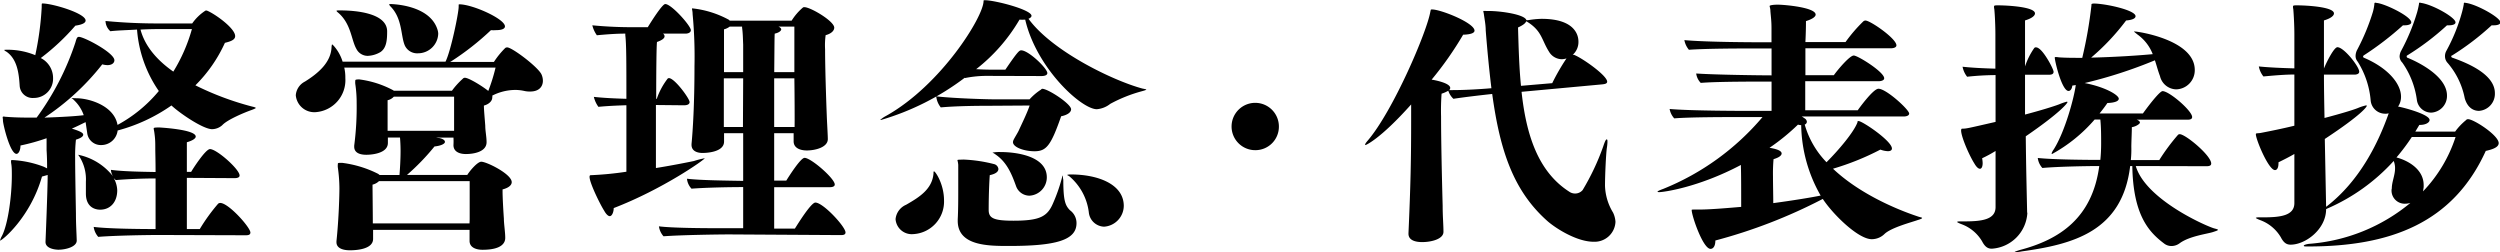
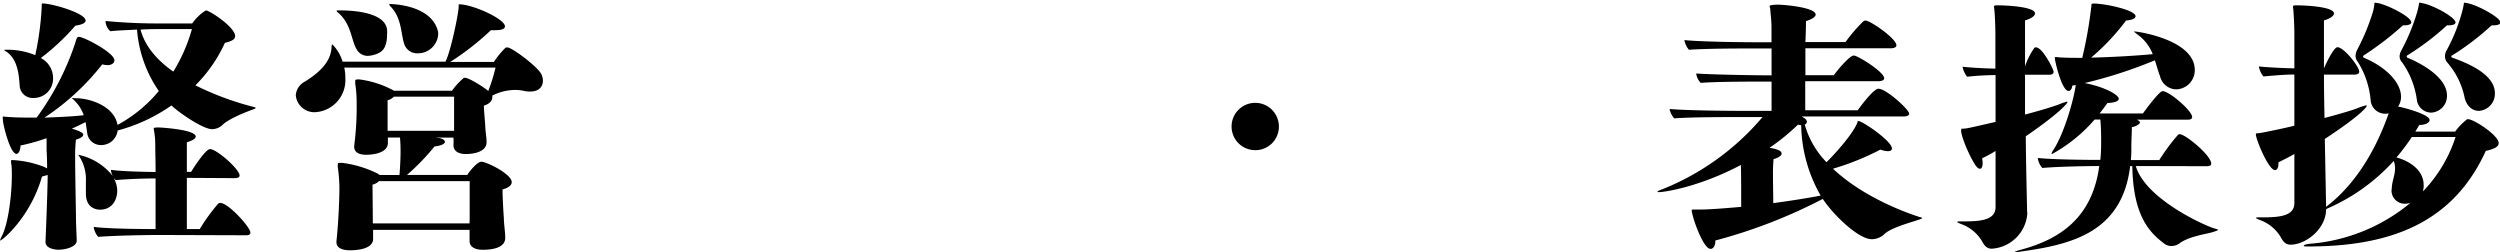
<svg xmlns="http://www.w3.org/2000/svg" viewBox="0 0 439.5 44.34">
  <g id="レイヤー_2" data-name="レイヤー 2">
    <g id="レイヤー_1-2" data-name="レイヤー 1">
      <path d="M8,42.49s.38-9.08.38-11.73l-1,.28C5.35,38.19.38,42.3,0,42.3v0a3.17,3.17,0,0,1,.33-.8c1.09-2.08,1.75-7.1,1.75-10.65,0-.75,0-1.42-.09-2a2.45,2.45,0,0,1-.05-.52c0-.19.05-.19.28-.19a17.92,17.92,0,0,1,5.49,1.18l.57.28c0-.75,0-1.8-.09-3.21,0-.71,0-1.38,0-2.09a36.1,36.1,0,0,1-4.59,1.28c0,.85-.33,1.47-.71,1.47C1.75,27,.52,21.81.52,21.2c0-.29-.05-.48-.05-.57s.05-.14.19-.14.24.05.48.05c1.7.14,3.55.14,5.3.14a47.35,47.35,0,0,0,6.81-13.2c.19-.67.28-1,.62-1,.89,0,6.24,2.79,6.24,4.12,0,.42-.38.85-1.23.85a3.67,3.67,0,0,1-.9-.14A43,43,0,0,1,7.81,20.68c2.88-.1,5.44-.24,6.91-.43A6.58,6.58,0,0,0,13,17.6c-.29-.33-.52-.38-.43-.38a7.9,7.9,0,0,0,.8.05c2.42,0,6.72,1.37,7.29,4.69A24.61,24.61,0,0,0,27.92,16,21.83,21.83,0,0,1,24.09,5.2c-1.71.1-3.6.15-4.69.29a2.5,2.5,0,0,1-.85-1.8,95.79,95.79,0,0,0,9.89.43h5.35a8.4,8.4,0,0,1,2.36-2.27c.05,0,.14,0,.19,0,1.28.48,5,3.08,5,4.5,0,.66-.81.94-1.8,1.18A25.18,25.18,0,0,1,34.35,15a51.4,51.4,0,0,0,10,3.74c.43.09.62.19.62.24s-.28.19-.8.38C43.11,19.73,40,21,39.08,22a2.74,2.74,0,0,1-1.79.71c-1.57,0-5.63-2.75-7.15-4.17a29.76,29.76,0,0,1-9.46,4.4,2.89,2.89,0,0,1-2.89,2.56,2.4,2.4,0,0,1-2.46-2.13l-.28-1.9c-.62.29-1.42.71-2.42,1.14,1.85.57,2,.85,2,1.09s-.33.57-1.28.85a26.16,26.16,0,0,0-.14,3.22c0,1.8.05,4.68.14,9.79,0,1.9.1,3.31.14,4.73,0,1.09-1.89,1.61-3.26,1.61C9.13,43.86,8,43.48,8,42.54Zm-.8-32.27a3.93,3.93,0,0,1,2.13,3.5,3.38,3.38,0,0,1-3.41,3.5,2.28,2.28,0,0,1-2.46-2.13c-.14-2.22-.43-4.68-2.32-6C.85,8.94.76,8.85.76,8.8s.09-.05.19-.05A12.77,12.77,0,0,1,6.2,9.7,52.6,52.6,0,0,0,7.33,1.32c0-.71,0-.71.15-.71,1.7,0,7.57,1.71,7.57,3,0,.38-.48.71-1.8.9A39.47,39.47,0,0,1,7.15,10.22ZM27.92,41.31c-1.94,0-7.71.09-10.65.33a3.35,3.35,0,0,1-.8-1.75c2.55.33,8.37.38,10.88.38v-8.9c-2,0-4.83.1-7,.29L20,31.32a4.66,4.66,0,0,1,.61,2.13c0,2.09-1.23,3.41-3,3.41-.28,0-2.51,0-2.51-2.84,0-.61,0-1.32,0-2.08A7.48,7.48,0,0,0,14,27.59c-.19-.29-.28-.38-.24-.38A10.44,10.44,0,0,1,19.87,31a2.48,2.48,0,0,1-.37-1.14c2.12.29,5.58.34,7.85.38,0-1.94-.05-3.45-.05-4,0-1.14,0-1.71-.14-2.75-.05-.47-.14-.75-.14-.89s.09-.19,1-.19c0,0,6.39.33,6.39,1.6,0,.29-.43.67-1.56,1,0,.66,0,2.74,0,5.2h.76c.14-.28,2.5-4,3.31-4,1.18,0,5.2,3.55,5.2,4.64,0,.42-.57.47-.9.47l-8.37-.05v9h2.27a32.37,32.37,0,0,1,3.22-4.45.58.58,0,0,1,.38-.14c1.46,0,5.3,4.3,5.3,5.2,0,.48-.52.48-.9.48Zm.14-36.2c-.38,0-1.75,0-3.36.09.8,3,3,5.45,5.77,7.39a29.27,29.27,0,0,0,3.27-7.48Z" />
      <path d="M88.82,41.83c0,.76-.47,2.08-4,2.08-1.09,0-2.27-.38-2.27-1.56V40.41H65.59V42c0,1.89-3.17,2-4.07,2-1.28,0-2.37-.38-2.37-1.42V42.4c.43-4.07.52-8.28.52-9.28a27.18,27.18,0,0,0-.28-3.69,2.4,2.4,0,0,1,0-.52c0-.28,0-.28.76-.28a19.3,19.3,0,0,1,6.34,1.94l.24.19h3.5c.09-1.09.19-2.75.19-4.22,0-.94-.05-1.79-.1-2.36H68.19c0,.42,0,.76,0,.95v0c0,1.9-3,2.08-3.79,2.08-1.18,0-2.13-.37-2.13-1.42V25.6a52,52,0,0,0,.43-7.48,22.33,22.33,0,0,0-.24-3.36,2.76,2.76,0,0,1,0-.57c0-.14,0-.23.71-.23a17.25,17.25,0,0,1,5.92,1.89s.09.05.14.1H79.45a13.57,13.57,0,0,1,1.89-2.09.52.52,0,0,1,.38-.19c.71,0,3.22,1.57,4.12,2.32a31,31,0,0,0,1.28-4.11H60.52a7.67,7.67,0,0,1,.19,1.84,5.64,5.64,0,0,1-5.25,6A3.27,3.27,0,0,1,52,16.75a2.94,2.94,0,0,1,1.61-2.41c2.36-1.47,4.63-3.41,4.68-6.15.05-.29.05-.38.1-.38s.09.09.23.19a7.46,7.46,0,0,1,1.61,2.84H78.32c.94-1.85,2.31-8.57,2.31-9.61a3.08,3.08,0,0,0,0-.38s0-.09.14-.09c2.27,0,8,2.55,8,3.88,0,.42-.56.66-1.56.66a5.74,5.74,0,0,1-.9,0,47.62,47.62,0,0,1-7,5.49l-.19.1h7.71a14.48,14.48,0,0,1,2-2.46.61.61,0,0,1,.33-.1c.85,0,5.25,3.31,6,4.68a2.73,2.73,0,0,1,.28,1.19c0,1-.66,1.89-2.22,1.89a4.26,4.26,0,0,1-1-.09,7.57,7.57,0,0,0-1.56-.19,9,9,0,0,0-4.12,1,.74.74,0,0,1,0,.33c0,.61-.57,1.18-1.47,1.42,0,.8.14,2.17.24,3.55,0,.9.23,1.94.23,2.88,0,1.75-2.36,2.09-3.64,2.09-1,0-2.18-.34-2.18-1.57a12.47,12.47,0,0,0,0-1.32H76.66a4.71,4.71,0,0,0,.66.09c.57.15.9.38.9.67s-.57.66-1.84.8a39.62,39.62,0,0,1-4.83,5h10.6c.47-.76,1.8-2.32,2.46-2.32.94,0,5.35,2.17,5.35,3.59,0,.52-.52,1-1.61,1.28v.33c0,1.09.14,3.55.23,4.78,0,.9.24,2.41.24,3.36Zm-29-40c2.75,0,8.24.47,8.24,3.69,0,1.46-.1,2.93-1.19,3.64a4.75,4.75,0,0,1-2.22.66,2.23,2.23,0,0,1-2-1.23c-.94-1.65-.9-4.54-3.4-6.53,0-.05-.1-.09-.1-.14s.14-.09.33-.09ZM82.57,38.56l0-6.72H66.63a2.45,2.45,0,0,1-1.14.62c0,.9.05,5,.05,6.43l0,.38h17ZM79.83,17H69.23a2.1,2.1,0,0,1-1.09.62c0,1,0,3.45,0,4.92V23H79.83ZM68.43.76c0-.05,0-.05.14-.05s7.05.05,8.37,4.59a2.68,2.68,0,0,1,.1.61,3.56,3.56,0,0,1-3.55,3.46A2.38,2.38,0,0,1,71.17,8c-.76-1.75-.38-4.83-2.65-7C68.47.85,68.43.8,68.43.76Z" />
-       <path d="M123.89,27.82c0,.24-7.38,5.44-16,8.76,0,.66-.28,1.42-.7,1.42-.24,0-.62-.29-1-1-.61-.9-3.26-6.2-2.36-6.2a58.06,58.06,0,0,0,6.29-.61V18.5c-1.42.05-3,.1-4.92.28a4.8,4.8,0,0,1-.8-1.75c1.65.19,3.88.29,5.72.34,0-6.44,0-9.61-.19-11.17V5.91c-1.42,0-3,.1-5,.29a5.05,5.05,0,0,1-.8-1.75,73.47,73.47,0,0,0,7.62.33h2.13c.61-1,2.55-4.07,3.07-4.07,1.09,0,4.5,3.83,4.5,4.59,0,.47-.57.61-.9.61l-4,0a.56.56,0,0,1,.28.47c0,.33-.38.66-1.33,1-.09.57-.14,5.07-.14,10h.1a12.32,12.32,0,0,1,1.84-3.46.36.36,0,0,1,.29-.19c1,0,3.64,3.6,3.64,4.21,0,.43-.47.57-1,.57l-4.92-.05c0,4.22,0,8.52,0,11.08,3-.48,5.53-1,6.67-1.23a16,16,0,0,1,1.84-.48Zm4.35,13.39c-1.89,0-8.66.1-11.59.33a3.28,3.28,0,0,1-.81-1.75c2.28.29,7.62.33,10.7.33h4.11V32.89c-2.55,0-6.71.09-9.08.28a2.93,2.93,0,0,1-.8-1.75c2.27.28,7.09.33,9.88.38V23.42h-3.36c0,.76,0,1.23,0,1.42v.05c0,2-3.55,2-3.78,2-1.09,0-1.94-.43-1.94-1.42v-.15c.23-2.41.52-6.95.52-13.67a80,80,0,0,0-.33-9.18c0-.47-.1-.76-.1-.9s0-.09.14-.09a17.22,17.22,0,0,1,6.34,2l.15.15h10.88a9.87,9.87,0,0,1,2-2.32.42.42,0,0,1,.24-.05c1.09,0,5.25,2.46,5.25,3.6,0,.56-.57,1.08-1.51,1.32a12.83,12.83,0,0,0-.1,2.46c0,4.07.29,11.64.33,12.49s.15,2.75.15,3.32c0,1.46-2.23,2-3.69,2-1.09,0-2.32-.38-2.32-1.61,0-.28,0-.8,0-1.42H136.1l0,8.33h2.13c.38-.62,2.51-4,3.21-4,1.14,0,5.31,3.64,5.31,4.68,0,.43-.57.48-.91.48l-9.74,0v7.28h3.64c.47-.75,2.84-4.58,3.6-4.58,1.37,0,5.3,4.25,5.3,5.25,0,.47-.52.47-.9.47Zm2.41-28.53c0-2.6,0-4.4,0-4.83-.05-1.18-.05-1.94-.19-3V4.68h-2.18a2.89,2.89,0,0,1-1,.48c0,1.23,0,4.26,0,7.52Zm0,1.09h-3.4c0,2.89,0,5.77,0,7.43v1.13h3.36Zm9-9.09h-2.79c.24.1.48.29.48.48s-.29.57-1.14.75c-.05.29-.05,3-.09,6.77h3.54Zm.05,16.57c0-.81,0-4-.05-7.48H136.1v8.56h3.59Z" />
-       <path d="M173.58,13.34a19.38,19.38,0,0,0-3.93.38l-.05-.05a45.6,45.6,0,0,1-14.76,7.43c-.05,0-.1,0-.1,0s.29-.34,1.09-.76c9.61-5.4,17.08-17.41,17.08-20.16,0-.09,0-.14.24-.14,1.75,0,8.19,1.66,8.19,2.74,0,.19-.19.38-.53.52,4.17,5.73,14.91,10.89,20,12.26.43.09.71.14.71.19s-.23.14-.75.28a25.52,25.52,0,0,0-5.59,2.23,4.36,4.36,0,0,1-2.36.94c-2.7,0-10.6-7.19-12.59-15.75a7.89,7.89,0,0,1-1,0,30.58,30.58,0,0,1-7.62,8.71c.19,0,1.18.09,3,.09h2.13c2.18-3.21,2.46-3.4,2.79-3.4,1.28,0,4.59,3.17,4.59,4,0,.43-.62.52-1,.52ZM157.44,38.52A3.07,3.07,0,0,1,159.29,36c2.31-1.32,4.59-2.74,4.82-5.49,0-.28,0-.38.1-.38.23,0,1.75,2.23,1.75,5.11a5.72,5.72,0,0,1-5.44,5.92A2.85,2.85,0,0,1,157.44,38.52ZM173.58,18.6c-.86,0-5.07,0-8.19.28a3.72,3.72,0,0,1-.8-1.94c3.4.38,9.13.52,10,.52H181a9.82,9.82,0,0,1,2-1.7c.1-.1.14-.15.24-.15,1,0,5.06,2.65,5.06,3.6,0,.52-.61,1-1.75,1.23-1.8,5.16-2.6,6.15-4.68,6.15-1.85,0-3.79-.71-3.79-1.61a1.13,1.13,0,0,1,.1-.38c.23-.47.66-1.13.89-1.6.52-1.14,1.52-3.17,1.94-4.45Zm.23,18.31c0,1.46.9,1.89,4.36,1.89,4.73,0,6-.76,7-3.17a29.38,29.38,0,0,0,1.42-4c.15-.53.19-.76.24-.76s0,.28.1.76c0,3.59.33,4.49,1.18,5.34a2.78,2.78,0,0,1,1.14,2.27c0,3-3.65,4-11.88,4-3.6,0-9,0-9-4.41v-.28c.09-1.61.09-3.74.09-5.39,0-2.13,0-3,0-4.17a4.27,4.27,0,0,0-.14-.8c0-.14.19-.1,1.05-.14a25.51,25.51,0,0,1,5.39.8,1,1,0,0,1,.76.85c0,.43-.38.85-1.52,1.09-.19,2.7-.19,5.87-.19,5.87Zm1.28-9.7a2.76,2.76,0,0,0-.62-.38,6.6,6.6,0,0,1,1.42-.1c2.94,0,8.14.76,8.14,4.45A3.23,3.23,0,0,1,181,34.4a2.51,2.51,0,0,1-2.37-1.66C177.93,30.8,177.08,28.58,175.09,27.21Zm16.32,10.08A9.87,9.87,0,0,0,188,31c-.19-.14-.38-.19-.38-.23s.14-.1.66-.1c4.64,0,9.28,1.66,9.28,5.54a3.71,3.71,0,0,1-3.46,3.64A2.79,2.79,0,0,1,191.41,37.29Z" />
      <path d="M220.66,26.4a4.16,4.16,0,1,1,4.17-4.16A4.13,4.13,0,0,1,220.66,26.4Z" />
-       <path d="M267.49,16.14c.8,7.42,2.84,14,8.37,17.55a1.77,1.77,0,0,0,1,.33,1.72,1.72,0,0,0,1.37-.61,42.07,42.07,0,0,0,3.6-7.62c.28-.85.47-1.28.62-1.28s.14.19.14.52a8.57,8.57,0,0,1-.1.95c-.14.85-.33,4.68-.33,6.67a9.58,9.58,0,0,0,1.42,4.73A4.37,4.37,0,0,1,284,39a3.67,3.67,0,0,1-3.83,3.5c-3,0-6.67-2.37-8.09-3.6-6-5.3-8.38-12.35-9.75-22.38-2.23.24-5,.57-6.82.85a3.34,3.34,0,0,1-.9-1.42,5.65,5.65,0,0,1-1.18.52,40.25,40.25,0,0,0-.09,4c0,4.16.14,10.64.28,15.71,0,1.94.14,3.31.14,4.58s-2.13,1.8-3.74,1.8c-1.22,0-2.41-.33-2.41-1.46V41c.38-8.56.47-13.1.47-20V18.36c-5.53,6.2-8,7.14-8,7.14a.09.09,0,0,1-.09-.09c0-.1.14-.33.47-.71,4.45-5.21,10.41-19.12,11-22.67.09-.28,0-.37.28-.37,1.56,0,7.48,2.36,7.48,3.73,0,.38-.57.67-2,.71A59.17,59.17,0,0,1,251.68,14c.62.09,3.27.61,3.27,1.46a.5.5,0,0,1-.19.38h.61c1.94,0,4.64-.14,6.82-.33-.38-3.12-.71-6.48-1-10.17,0-1-.23-2.09-.33-2.89-.05-.28-.09-.38-.09-.47s0-.05.61-.05h.29c2.22,0,6.38.61,6.67,1.61a1,1,0,0,0,.33,0A16.55,16.55,0,0,1,271,3.31c6,0,6.49,3,6.49,4a3,3,0,0,1-1,2.32c.09,0,.14,0,.19,0,1.41.52,5.86,3.64,5.86,4.73,0,.38-.52.43-.85.47Zm5.39-1.52a37.43,37.43,0,0,1,2.51-4.35,2.85,2.85,0,0,1-.85.14,2.66,2.66,0,0,1-2.23-1.33C271,7,271.08,5.44,268.48,3.83l-.19-.09c-.05.28-.47.66-1.42,1.09.1,3.45.19,7,.52,10.26Z" />
      <path d="M320.39,35a91.76,91.76,0,0,1-18.83,7.28c0,1-.38,1.47-.85,1.47-1.33,0-3.31-5.82-3.31-6.81,0-.1,0-.1.7-.1h.53c1.94,0,4.63-.23,7.47-.47,0-2.56,0-6-.05-7V29c-7.57,4-13.67,4.78-14.38,4.78-.19,0-.28-.05-.28-.1s.33-.23,1-.47a44.82,44.82,0,0,0,17.46-12.63h-4.26c-1.89,0-8.56,0-11.26.23a3.33,3.33,0,0,1-.81-1.65c3.74.33,13,.33,13,.33h4.92V14.34h-.57c-8.56,0-10.6.14-11.88.23a2.89,2.89,0,0,1-.8-1.65c3.36.23,11.31.33,13.25.33V8.52h-3.36c-1.89,0-7.9,0-11.17.23a3.75,3.75,0,0,1-.8-1.7c4,.38,13,.38,13,.38h2.32V5c0-1.23-.09-1.85-.19-3,0-.52-.14-.8-.14-.94s.66-.24,1.42-.24c1.14,0,6.67.47,6.67,1.75,0,.33-.47.76-1.7,1.14,0,.28,0,1.75-.1,3.69h7.05a26.74,26.74,0,0,1,3.13-3.64.59.59,0,0,1,.38-.15c.85,0,5.44,3.17,5.44,4.36,0,.42-.62.52-1,.52h-15v4.73h5c.71-1,2.79-3.46,3.5-3.46s5.35,2.89,5.35,4c0,.42-.66.52-1,.52H317.36v5.11h9.23c.05-.1,2.7-3.79,3.64-3.79,1.38,0,5.4,3.69,5.4,4.36,0,.42-.62.52-.95.52H316.75a2.36,2.36,0,0,1,.42.28.8.8,0,0,1,.48.66.57.57,0,0,1-.38.48,15.64,15.64,0,0,0,3.83,6.62c2.13-2.13,4.78-5.25,5.44-7,0-.14,0-.24.19-.24.67,0,5.87,3.5,5.87,4.83,0,.28-.24.47-.71.47a4.33,4.33,0,0,1-1.32-.28,45.91,45.91,0,0,1-8.33,3.36c4.44,4.21,10.74,7,14.85,8.37.38.15.81.19.81.29s-.19.19-.81.38c-.89.33-4.54,1.27-5.77,2.41a3.22,3.22,0,0,1-2.27.94c-2.37,0-6.81-4.35-8.61-7.09Zm-3.74-13a2.66,2.66,0,0,1-.57-.09,36.86,36.86,0,0,1-5,4.07c1.7.28,2.13.66,2.13,1s-.43.71-1.42,1a28.88,28.88,0,0,0-.1,3c0,1.51.05,3.31.05,4.73,3.55-.48,6.72-1,8.33-1.33A25.63,25.63,0,0,1,316.65,22Z" />
      <path d="M356.41,37.43a6.68,6.68,0,0,1-6.25,6.29c-.66,0-1.18-.28-1.7-1.28a7,7,0,0,0-3.55-3c-.62-.23-.85-.38-.85-.42s.14-.1.47-.1h.8c3,0,5.49-.28,5.49-2.51V26.54a22.48,22.48,0,0,1-2.36,1.28,6.3,6.3,0,0,1,.09.85c0,.62-.19,1-.47,1s-.62-.29-1-.95c-1.18-1.89-2.88-6.1-2.13-6.1s.9-.05,5.87-1.19V13.2a49.17,49.17,0,0,0-5,.29,4,4,0,0,1-.8-1.76c1.65.19,3.93.29,5.77.34V6c0-1.42-.09-3.41-.19-4.4a1.56,1.56,0,0,1-.05-.43c0-.23.15-.23.76-.23,1.37,0,6.44.23,6.44,1.42,0,.37-.48.85-1.75,1.23,0,.94,0,4.07,0,8.09a12.38,12.38,0,0,1,1.61-3.22.35.35,0,0,1,.28-.14.9.9,0,0,1,.52.19c1,.61,2.61,3.64,2.61,4.11s-.48.52-.81.52H356c0,2.18,0,4.59,0,7,2.7-.71,5-1.42,6-1.8a9.22,9.22,0,0,1,1.37-.47.1.1,0,0,1,.09.09c0,.15-1.13,1.75-7.33,6,.05,5.53.19,10.74.24,13.39Zm19.06-8.24c1.66,5.68,11.69,10.27,13.68,10.93.52.15.76.19.76.29s-.29.19-.86.38c-1,.33-4.11.71-5.82,1.94a2.42,2.42,0,0,1-1.51.52,2.09,2.09,0,0,1-1.32-.48c-2.65-2-5.4-5-5.54-13.58h-.38c-1.37,11.6-10.22,13.77-19,15a8.33,8.33,0,0,1-1.14.15c-.09,0-.14,0-.14-.05s.28-.14.85-.33c7.1-1.85,12.78-5.68,14-14.77-2.32,0-7.38.1-10,.34a3.18,3.18,0,0,1-.81-1.76c2.61.29,8.57.34,11,.34.09-.9.14-1.85.14-2.84,0-1.42,0-2.84-.14-4.26h-1a27,27,0,0,1-7.48,6.06.1.1,0,0,1-.09-.1,2.57,2.57,0,0,1,.38-.71c2-3.17,3.59-9.13,3.87-11.31l-.61.1c-.05.56-.33.94-.66.94-1.18,0-2.42-5.25-2.42-5.86,0-.1.05-.1.15-.1a3,3,0,0,1,.56.05c1.19.09,2.61.09,4.12.09A75.79,75.79,0,0,0,367.67,1c0-.33,0-.33.38-.38,2,0,7.38,1.14,7.38,2.23,0,.37-.52.66-1.66.75a39.86,39.86,0,0,1-6.15,6.53c4.07-.09,8.47-.38,10.83-.61a7.65,7.65,0,0,0-2.69-3.46c-.33-.28-.57-.42-.57-.52s.05,0,.14,0c.52,0,10.51,1.46,10.51,6.76a3.36,3.36,0,0,1-3.27,3.41,3,3,0,0,1-2.84-2.32c-.38-1-.61-1.94-.9-2.79a81.05,81.05,0,0,1-12.35,4c3.69.71,6,2.13,6,2.75,0,.42-.67.71-2,.76-.38.56-.85,1.18-1.38,1.84h7.62c1.75-2.41,3.08-3.93,3.46-3.93,1.18,0,5.2,3.46,5.2,4.55,0,.47-.56.47-.9.47h-8.84c.38.14.56.33.56.52s-.61.66-1.42.8c0,1-.09,2.51-.09,3.5a18.49,18.49,0,0,1-.09,2.28h5a35.7,35.7,0,0,1,3.26-4.4.43.43,0,0,1,.34-.15c1,0,5.53,3.74,5.53,5.16,0,.47-.56.47-.9.47Z" />
      <path d="M420.48,33.12c0-1.13.57-2.32.57-3.5a3.21,3.21,0,0,0-.24-1.32,34.06,34.06,0,0,1-11.69,8.37l-.19.1c0,3.5-3.59,6.24-6.24,6.24-.67,0-1.19-.28-1.71-1.28a7,7,0,0,0-3.55-3c-.61-.23-.85-.38-.85-.42s.15-.1.48-.1h.8c3,0,5.49-.28,5.49-2.51V27.07c-.9.52-1.85,1-2.79,1.46v.14c0,.81-.24,1.23-.62,1.23-1.13,0-3.36-5.39-3.36-6.29,0-.24.24-.14.85-.24,1.71-.33,3.79-.75,5.92-1.27v-9c-1.56,0-3.41.15-5.44.34a4,4,0,0,1-.81-1.76c1.8.19,4.31.29,6.25.34V6c0-1.42-.1-3.41-.19-4.4a1.56,1.56,0,0,1-.05-.43c0-.23.14-.23.76-.23,1.37,0,6.44.23,6.44,1.42,0,.37-.48.85-1.76,1.23,0,.47,0,1.56,0,3s0,3.36,0,5.45c.57-1.38,1.8-3.74,2.37-3.74,1.14,0,3.83,3.4,3.83,4.3,0,.43-.52.52-.85.52h-5.35c0,2.37.05,5,.1,7.62,2.7-.71,4.92-1.37,5.87-1.75a8.82,8.82,0,0,1,1.46-.47.11.11,0,0,1,.1.09c0,.1-.57,1.33-7.38,5.82l.23,11.93c6-4.59,9.23-11.41,11-16.42h-.1a1.81,1.81,0,0,1-.56.05,2.56,2.56,0,0,1-2.51-2.37,15.27,15.27,0,0,0-2.27-6.77,1.51,1.51,0,0,1-.38-1,2.44,2.44,0,0,1,.33-1.18,38,38,0,0,0,2.7-6.53,8,8,0,0,0,.28-1.47V.61c0-.09.09-.14.19-.14a1.92,1.92,0,0,0,.24.05c1.46.14,6.05,2.37,6.05,3.41,0,.38-.61.52-1.18.52h-.28a53.5,53.5,0,0,1-6.91,5.3.32.32,0,0,0-.1.19.26.26,0,0,0,.1.19c4.35,1.84,6.57,4.63,6.57,6.86a3,3,0,0,1-.52,1.75c.29,0,5.54,1.28,5.54,2.36,0,.43-.66.86-1.7.86h-.1l-.71,1.18h7a10.66,10.66,0,0,1,1.89-2,.48.48,0,0,1,.38-.19c1,0,5.39,2.84,5.39,4.21,0,.71-1,1.09-2.27,1.37-5.77,12.69-16.8,16.8-31.23,16.8-.57,0-.76,0-.76-.14s.52-.28,1-.33a31.55,31.55,0,0,0,17.74-7.19,3.13,3.13,0,0,1-.9.14,2.31,2.31,0,0,1-2.41-2.51Zm5.49.52a24.86,24.86,0,0,0,5.72-9.56H424a36.32,36.32,0,0,1-2.7,3.6c1.8.47,4.78,1.94,4.78,4.87v.34Zm4.21-29.19a45.73,45.73,0,0,1-7,5.3c-.05,0-.09.09-.09.19a.36.36,0,0,0,.09.19c1.66.66,7,3.17,7,6.67a2.93,2.93,0,0,1-2.75,3,2.56,2.56,0,0,1-2.55-2.28A14.79,14.79,0,0,0,422.32,11a1.58,1.58,0,0,1-.47-1.08,2.27,2.27,0,0,1,.28-1,35.6,35.6,0,0,0,2.8-6.76,14.84,14.84,0,0,0,.33-1.47V.57s0-.1.14-.1.19.05.28.05c2.08.33,6,2.56,6,3.41,0,.38-.57.52-1.19.52Zm7.85,0a46.61,46.61,0,0,1-6.95,5.3c-.1,0-.15.09-.15.19a.27.27,0,0,0,.15.19c5.77,2,7.52,4.25,7.52,6.24a3,3,0,0,1-2.79,3.12c-.9,0-2-.47-2.51-2.22a13.43,13.43,0,0,0-3-6.2,1.71,1.71,0,0,1-.47-1.13,1.92,1.92,0,0,1,.24-1,31.22,31.22,0,0,0,2.74-6.76,14.84,14.84,0,0,0,.33-1.47V.57s.05-.1.14-.1.19.05.29.05c1.89.28,6,2.56,6,3.41,0,.38-.57.52-1.18.52Z" />
    </g>
  </g>
</svg>